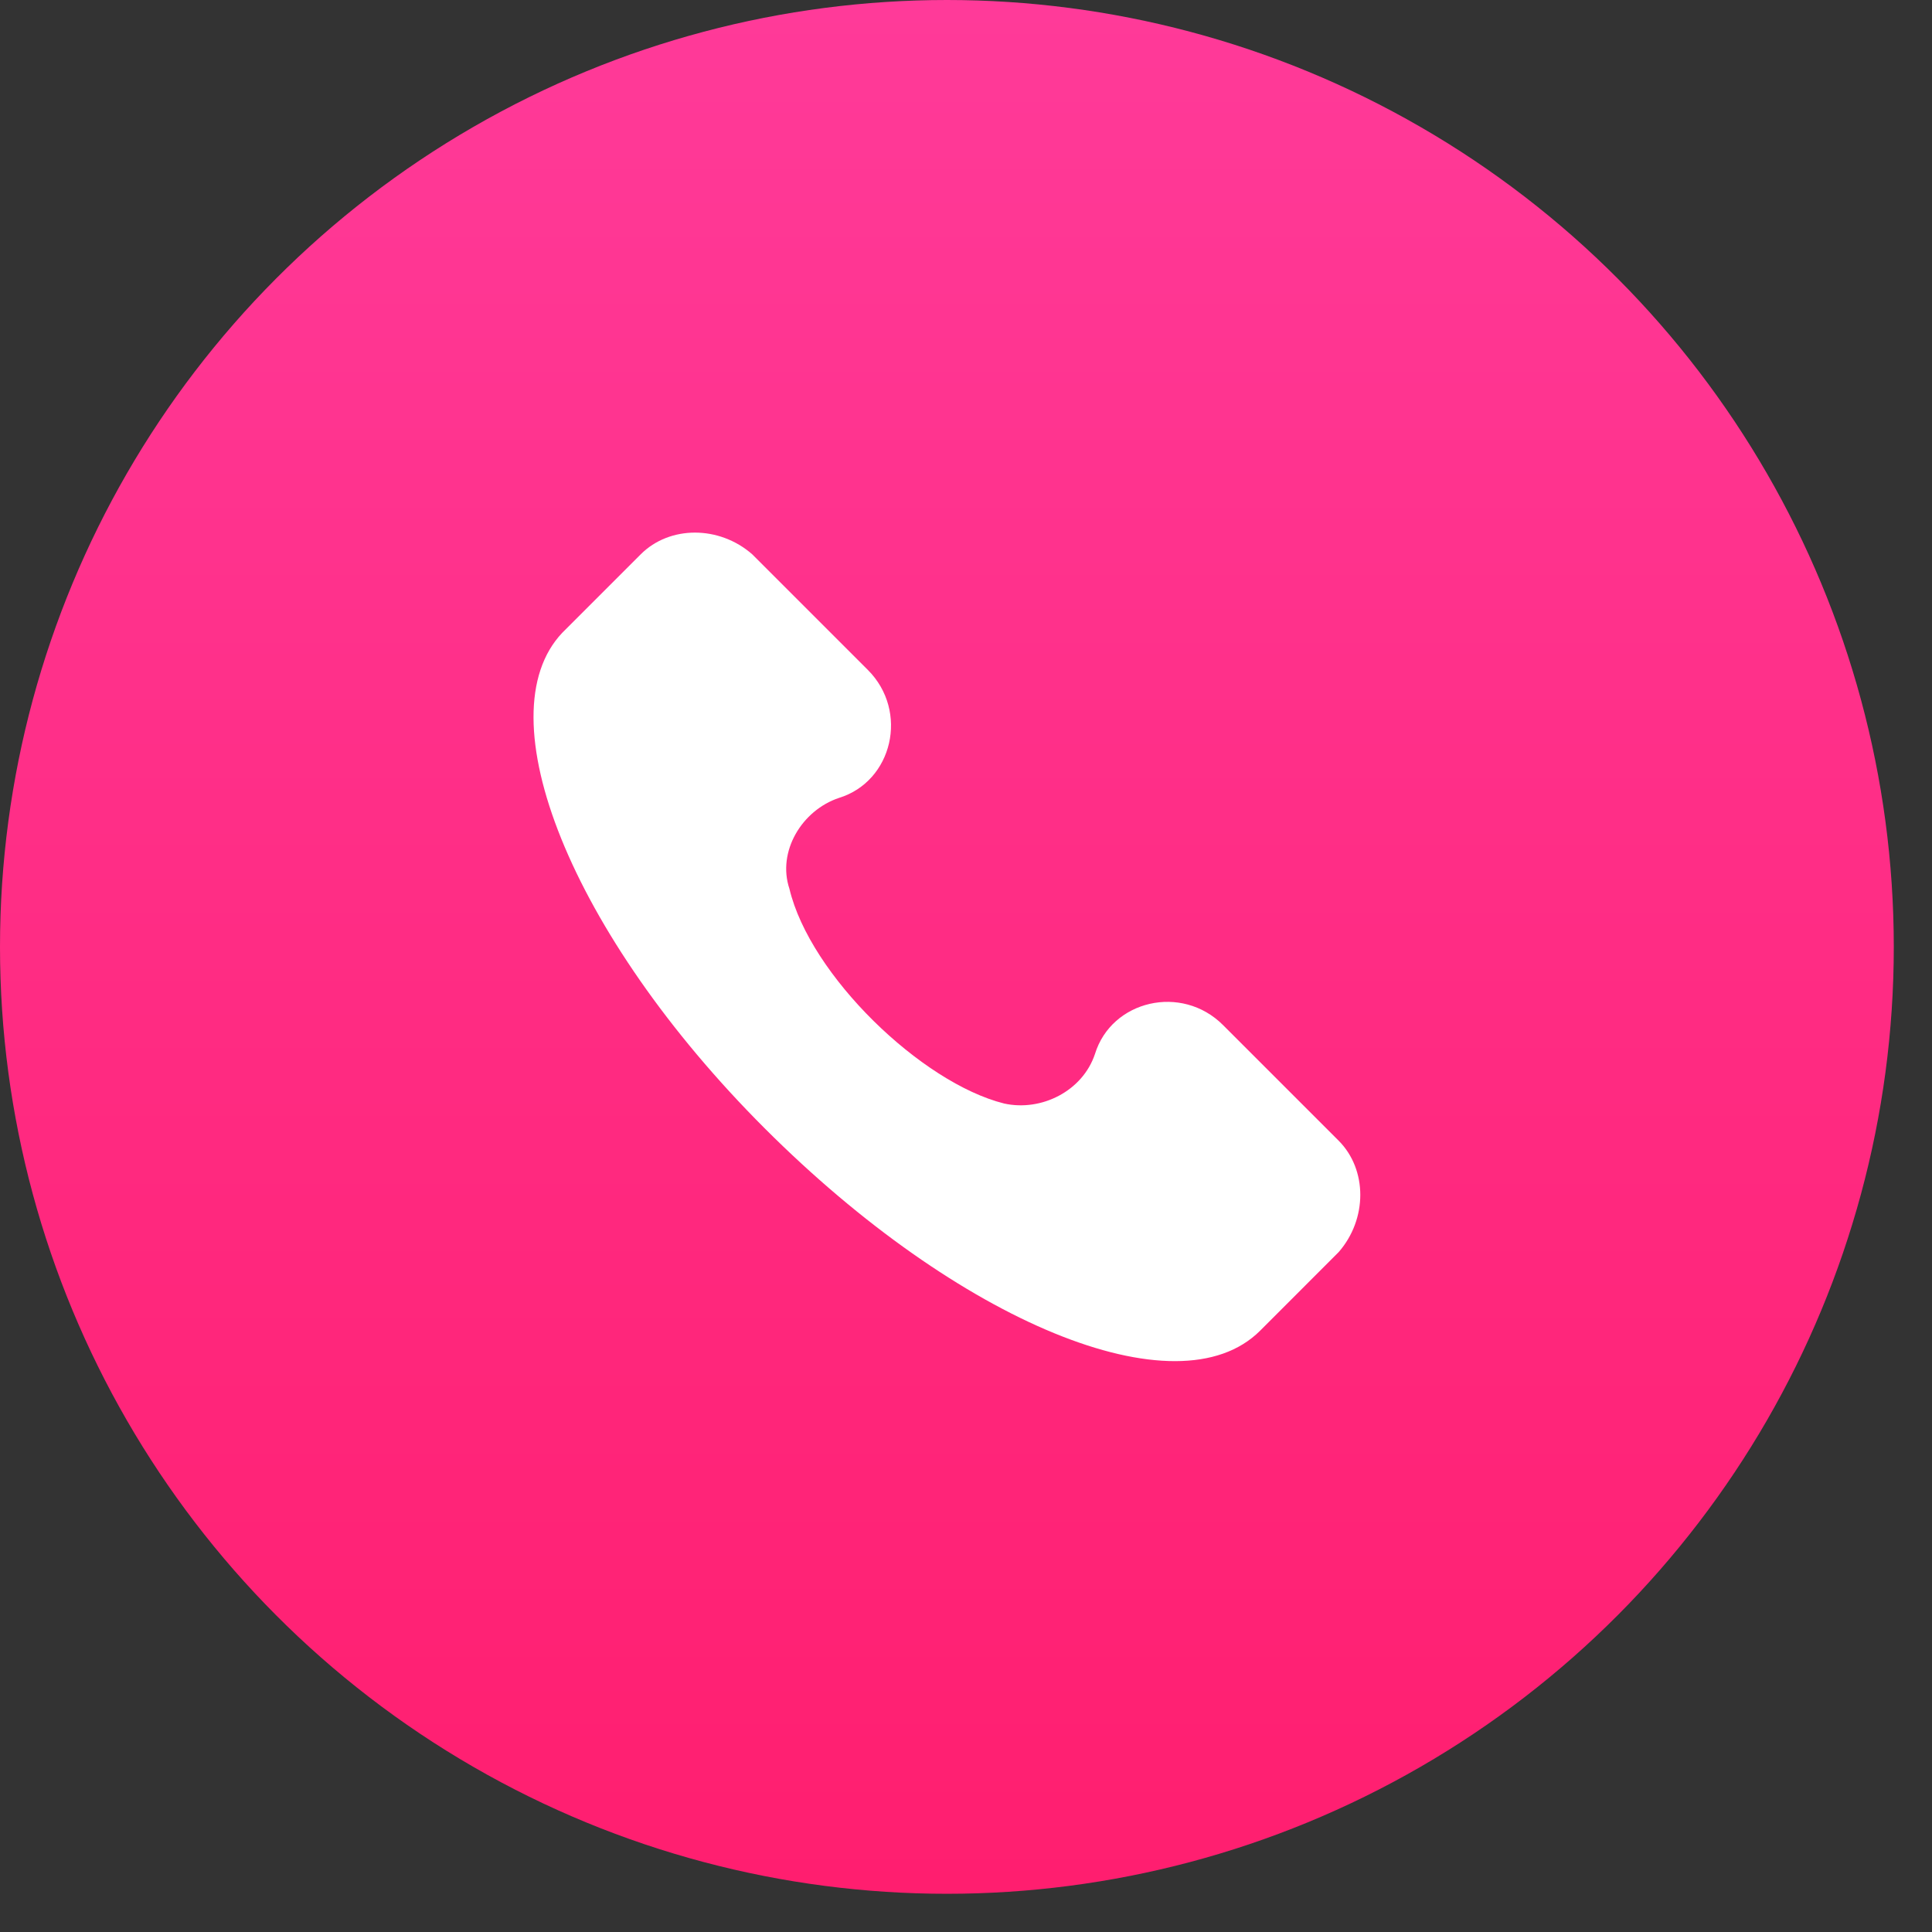
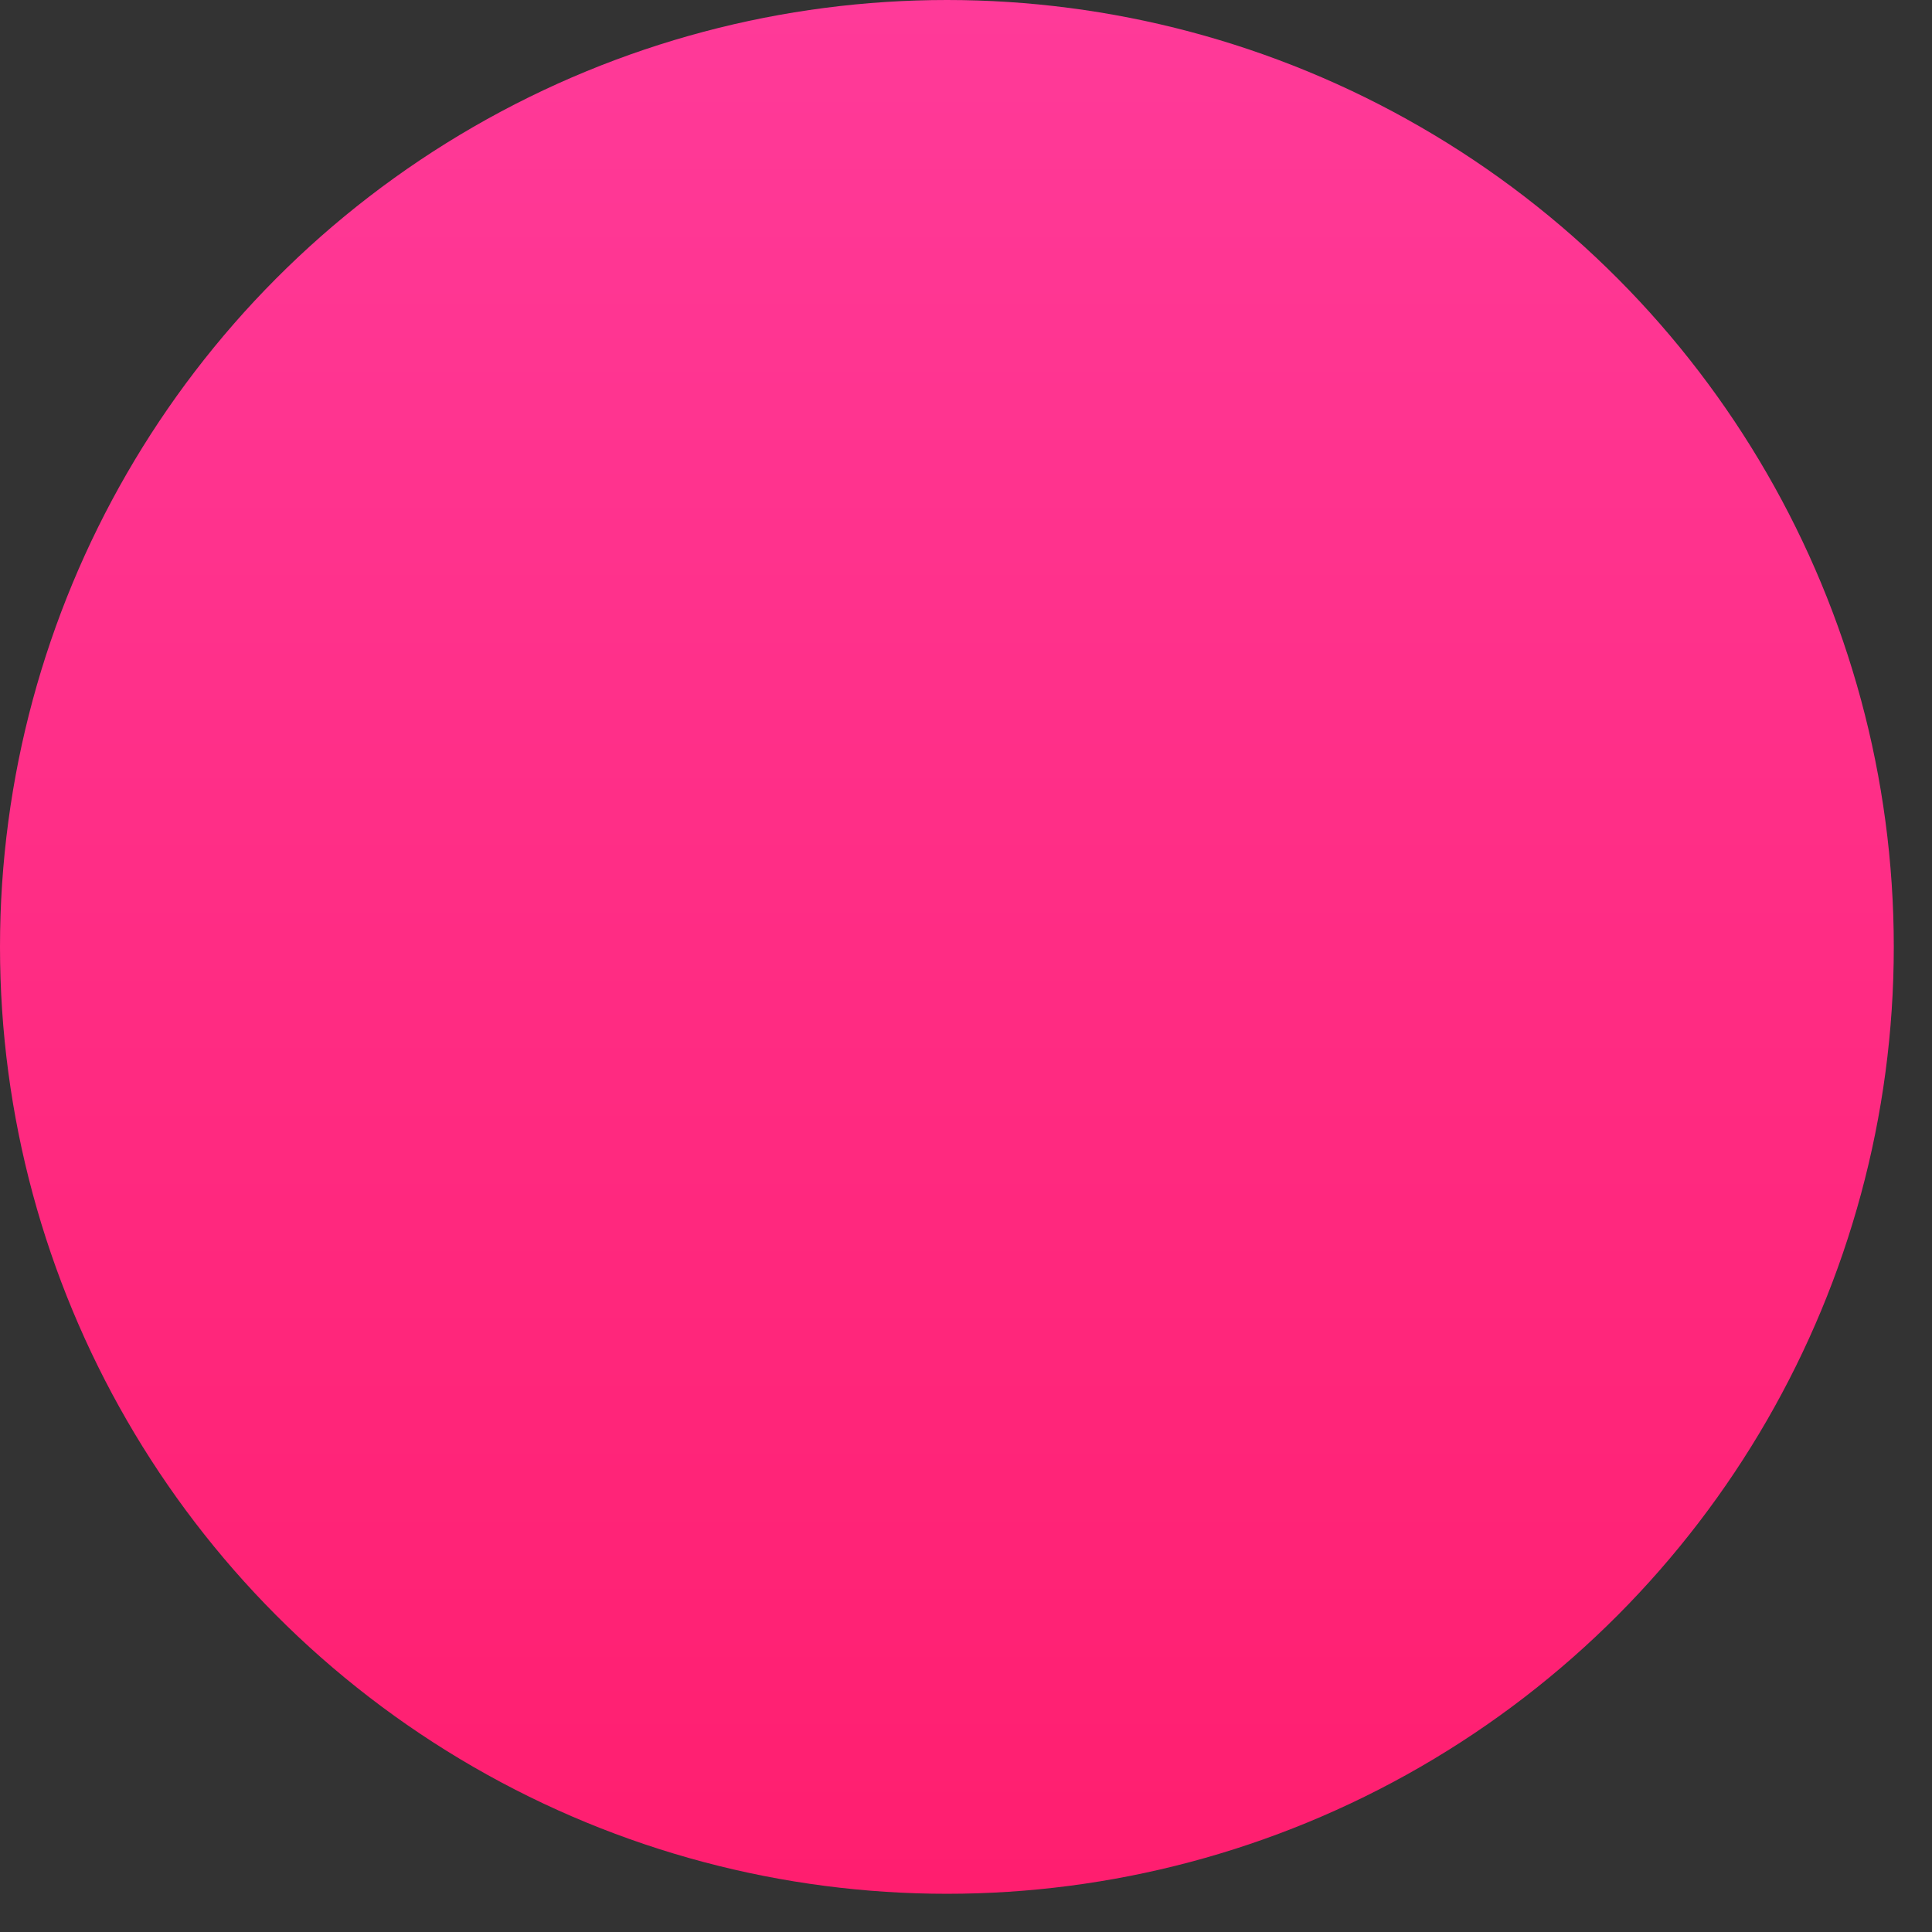
<svg xmlns="http://www.w3.org/2000/svg" width="45" height="45" viewBox="0 0 45 45" fill="none">
  <rect x="0" y="0" width="45" height="45" fill="#333333" stroke="none" />
  <circle cx="22.055" cy="22.055" r="22.055" fill="url(#paint0_linear)" />
  <g clip-path="url(#clip0)">
-     <path d="M31.179 26.568L28.486 23.875C27.524 22.913 25.889 23.298 25.504 24.549C25.216 25.414 24.254 25.895 23.388 25.703C21.465 25.222 18.868 22.721 18.387 20.701C18.098 19.836 18.675 18.874 19.541 18.585C20.791 18.201 21.176 16.566 20.214 15.604L17.521 12.911C16.752 12.237 15.598 12.237 14.924 12.911L13.097 14.738C11.27 16.662 13.289 21.759 17.81 26.28C22.33 30.8 27.428 32.916 29.352 30.993L31.179 29.165C31.852 28.396 31.852 27.242 31.179 26.568Z" fill="white" />
-   </g>
+     </g>
  <defs>
    <linearGradient id="paint0_linear" x1="22.055" y1="0" x2="22.055" y2="44.109" gradientUnits="userSpaceOnUse">
      <stop stop-color="#FF3A99" />
      <stop offset="1" stop-color="#FF1E6F" />
    </linearGradient>
    <clipPath id="clip0">
-       <rect width="19.298" height="19.298" fill="white" transform="translate(12.406 12.406)" />
-     </clipPath>
+       </clipPath>
  </defs>
</svg>